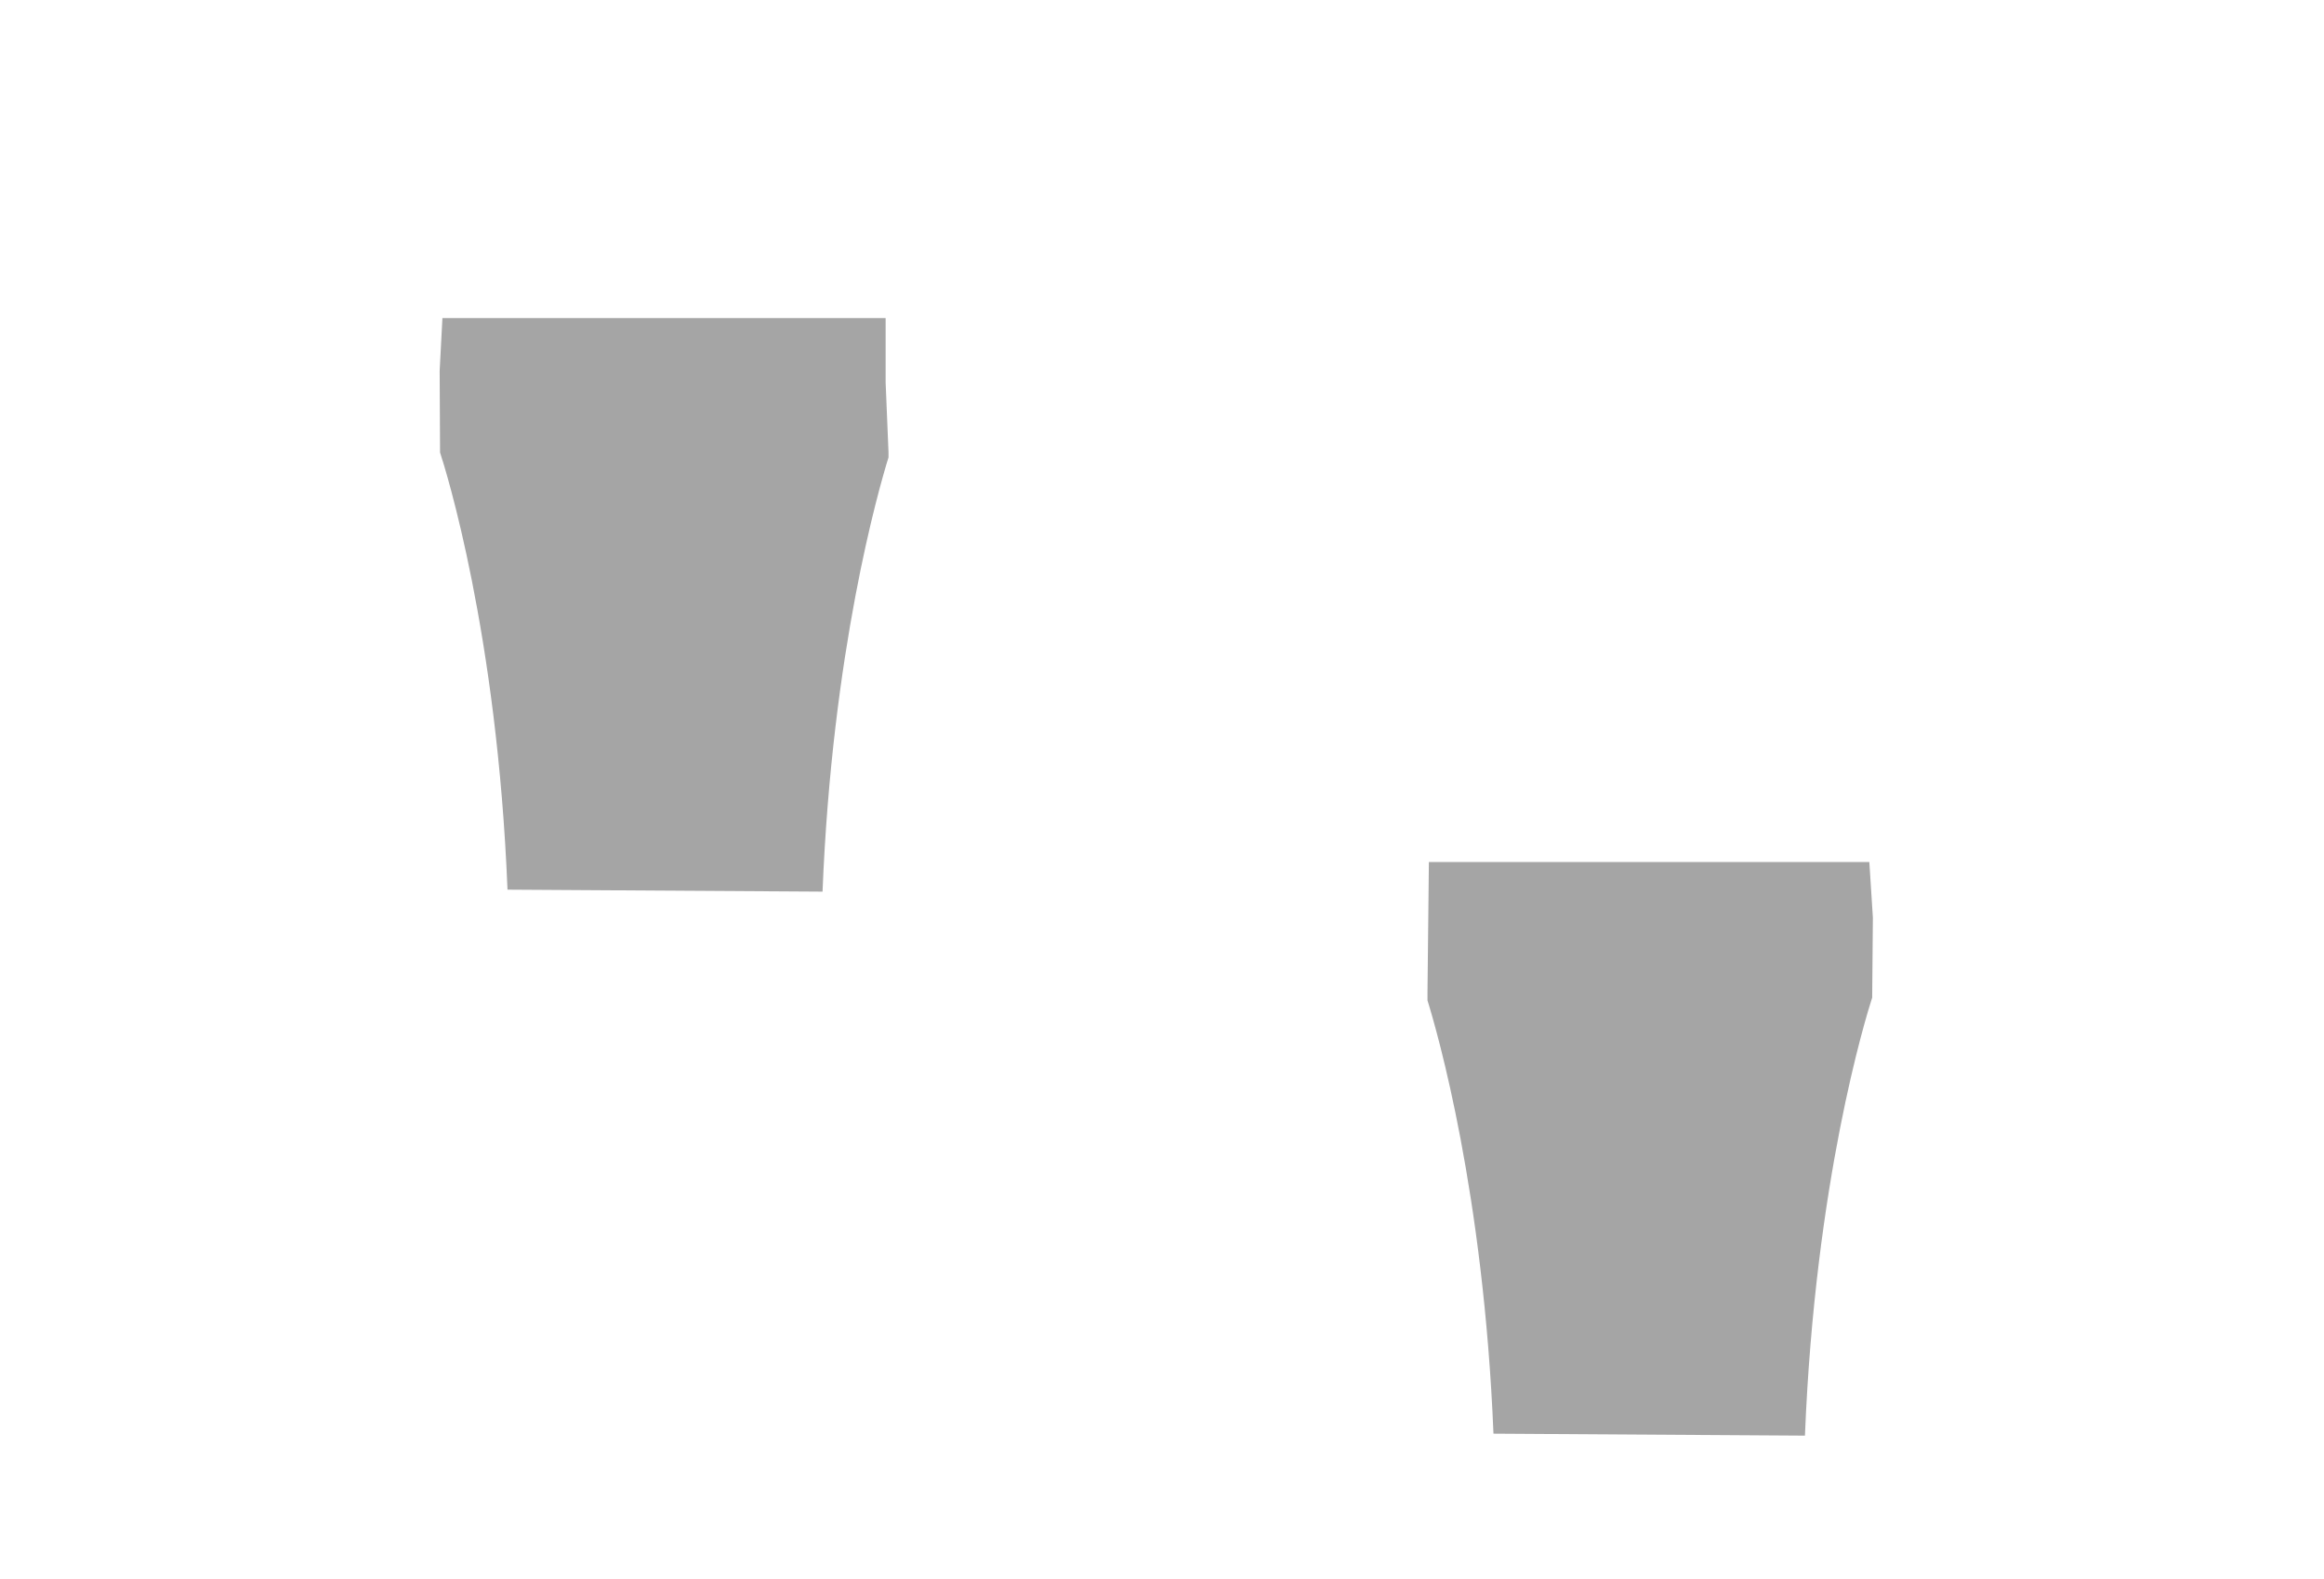
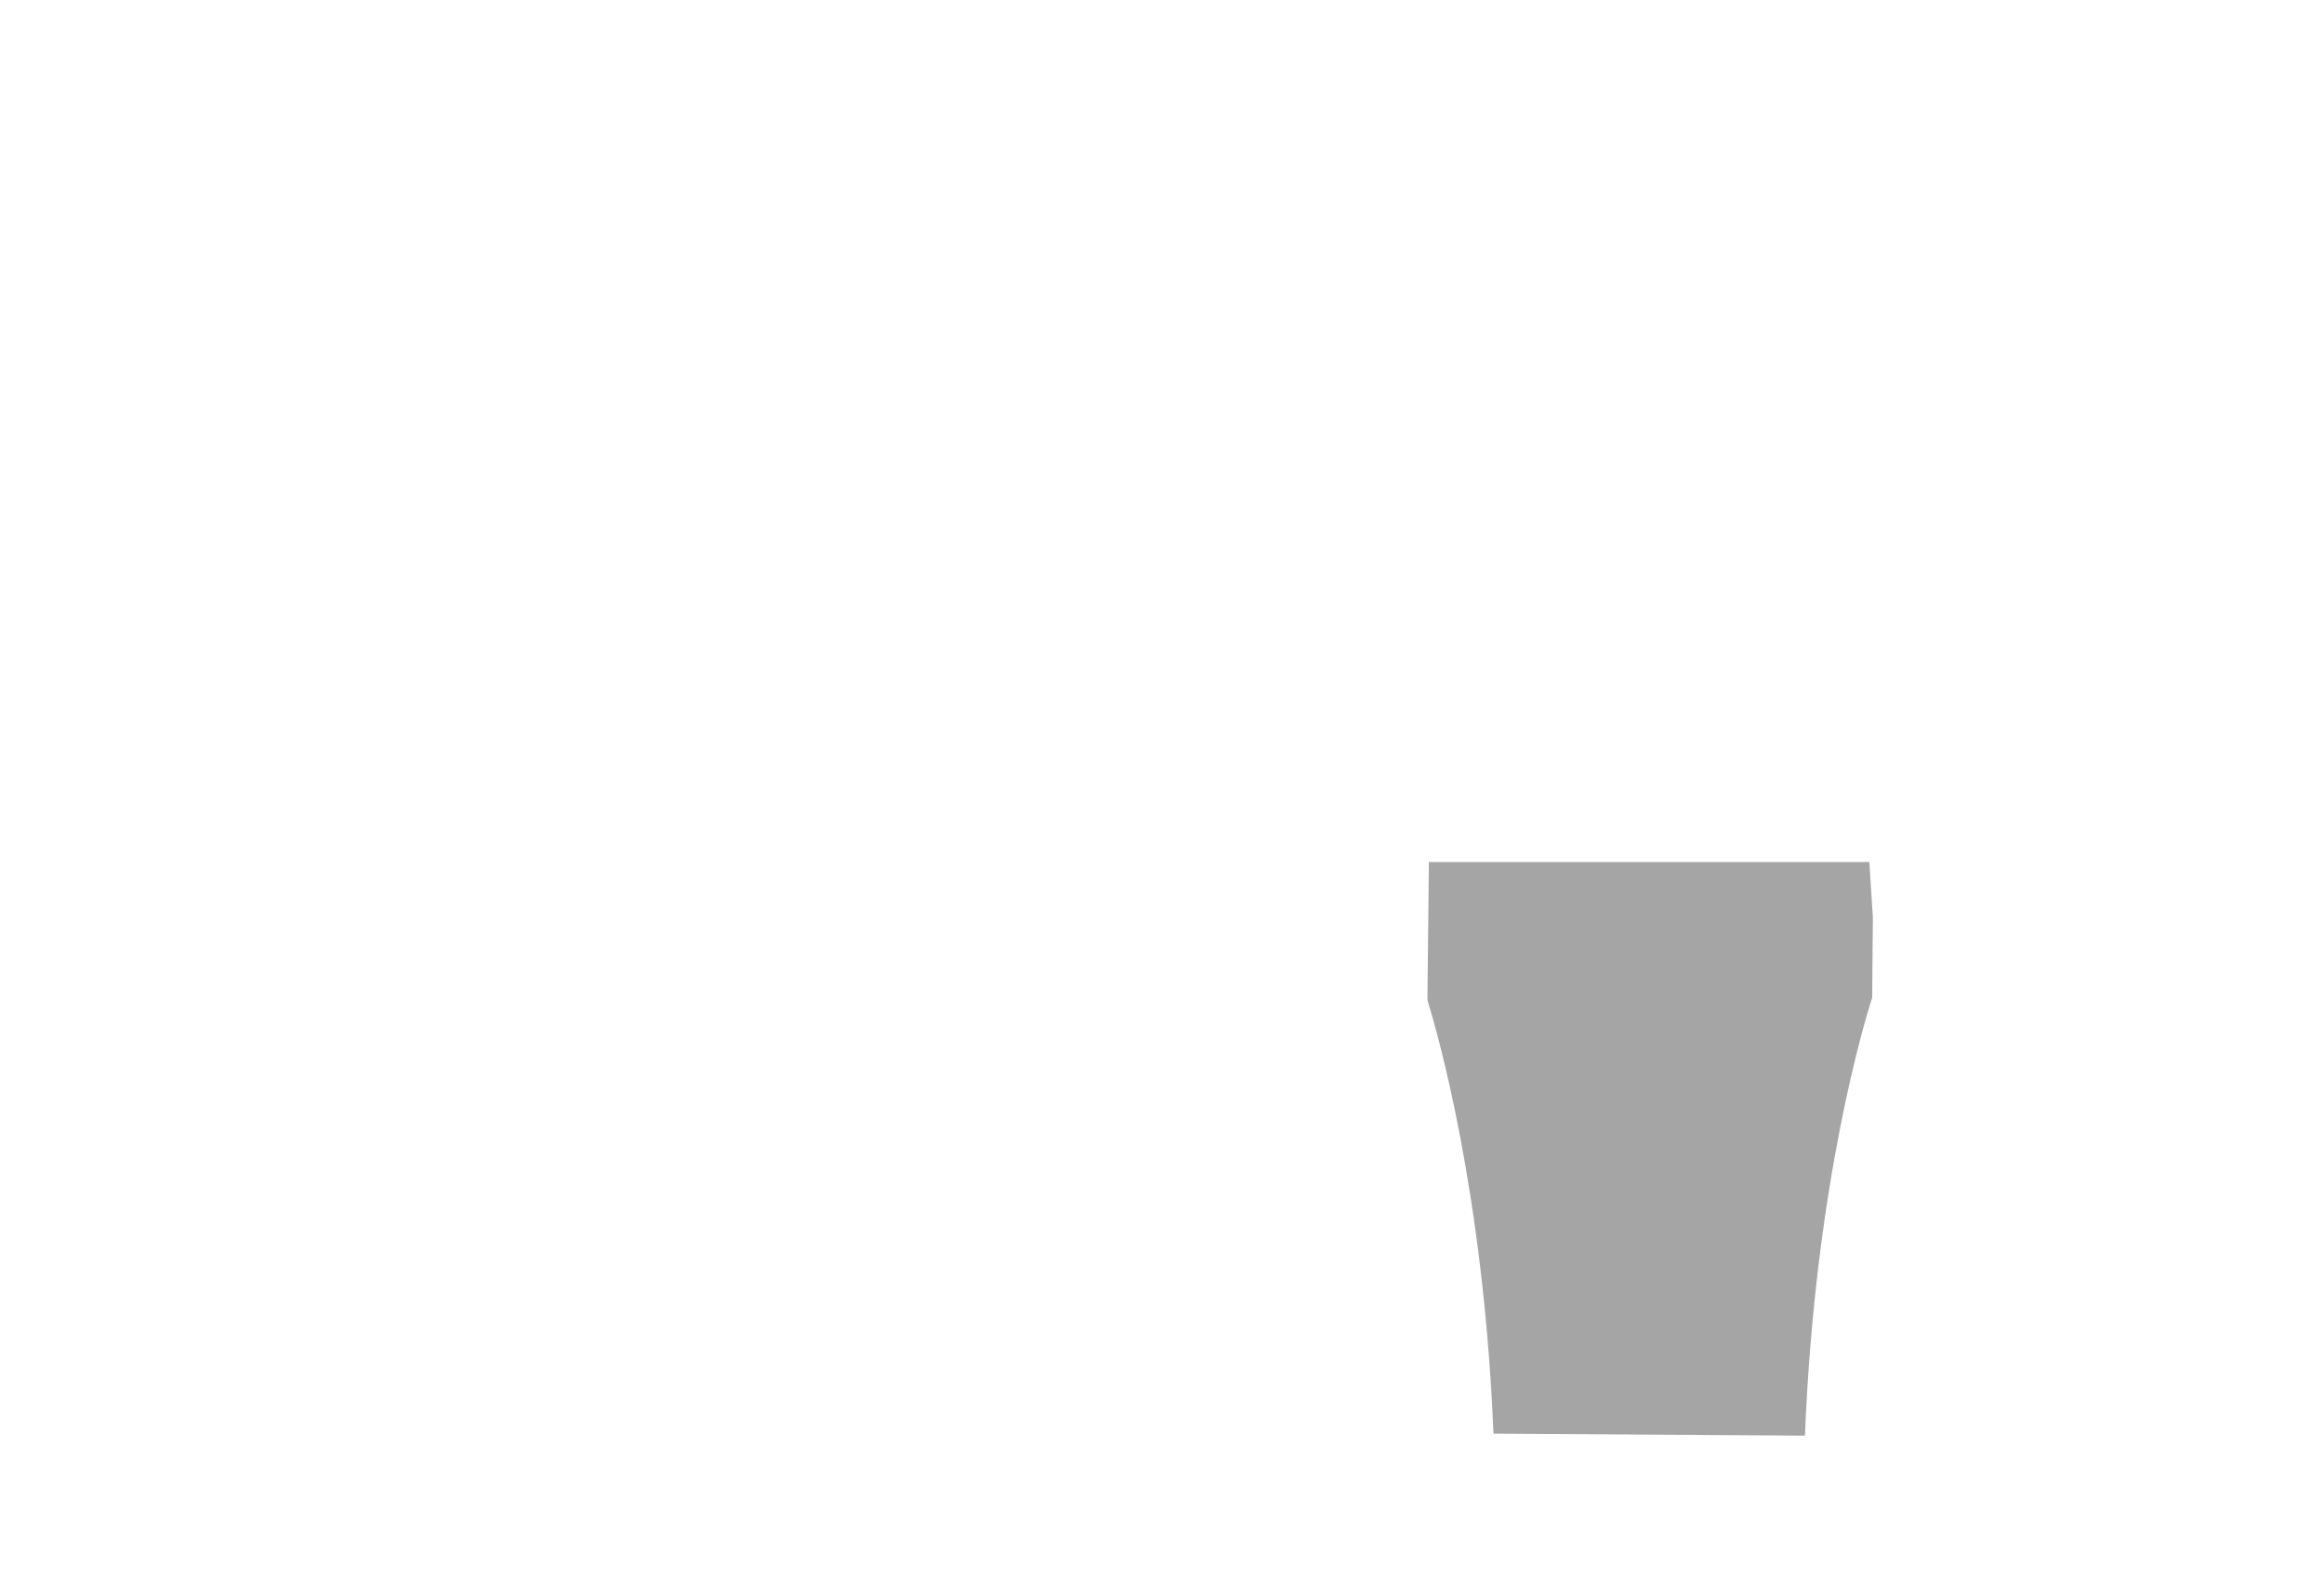
<svg xmlns="http://www.w3.org/2000/svg" version="1.1" id="圖層_1" x="0px" y="0px" viewBox="0 0 2353.3 1599.2" style="enable-background:new 0 0 2353.3 1599.2;" xml:space="preserve">
  <style type="text/css">
	.st0{fill:#A5A5A5;}
</style>
-   <path class="st0" d="M896.8,387.5v-65.3H448l-2.8,53.3l0.4,82.8c5.4,16.4,57.9,182.8,68.3,442.8l319,2  c9.7-243.6,56.5-406.6,66.8-439.8V458L896.8,387.5z" />
  <path class="st0" d="M1892.9,873.1h-446l-1.4,131.1v9.1c10.1,32.5,56.9,195.2,66.8,438.8l315.4,2c10.3-257.6,61.6-423.6,68.1-443.7  v-1.4l0.7-79.5L1892.9,873.1z" />
</svg>